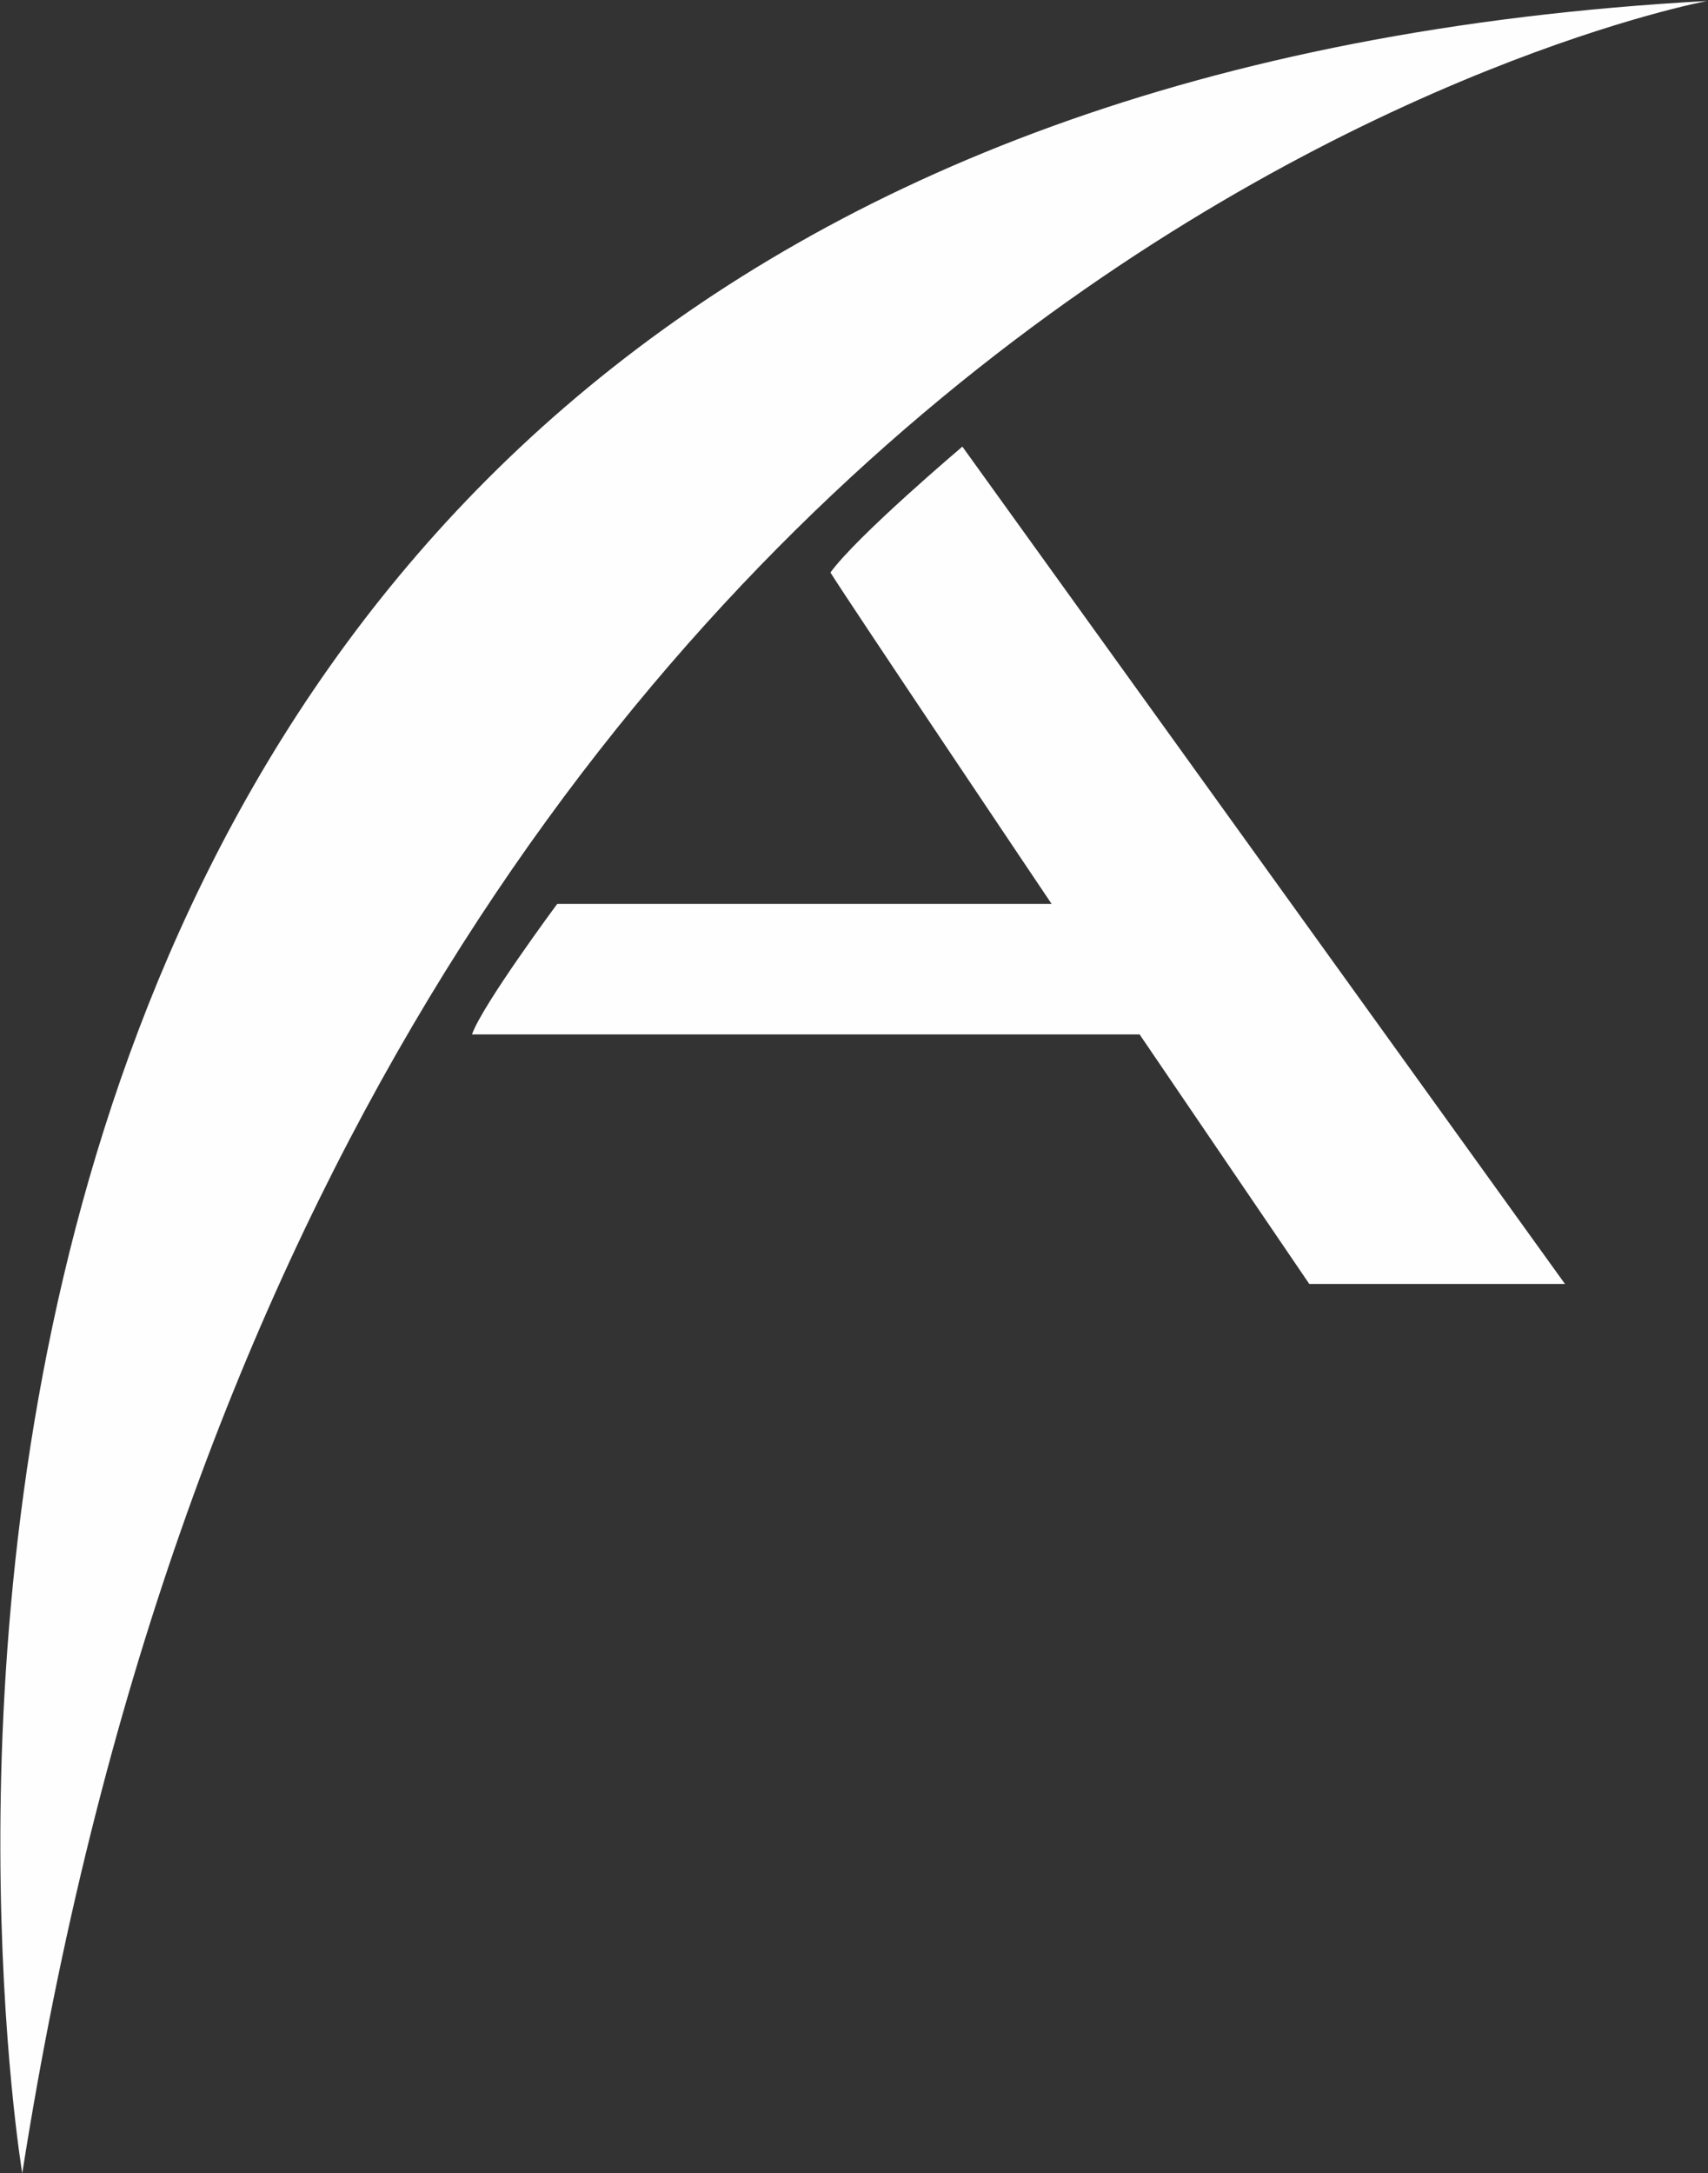
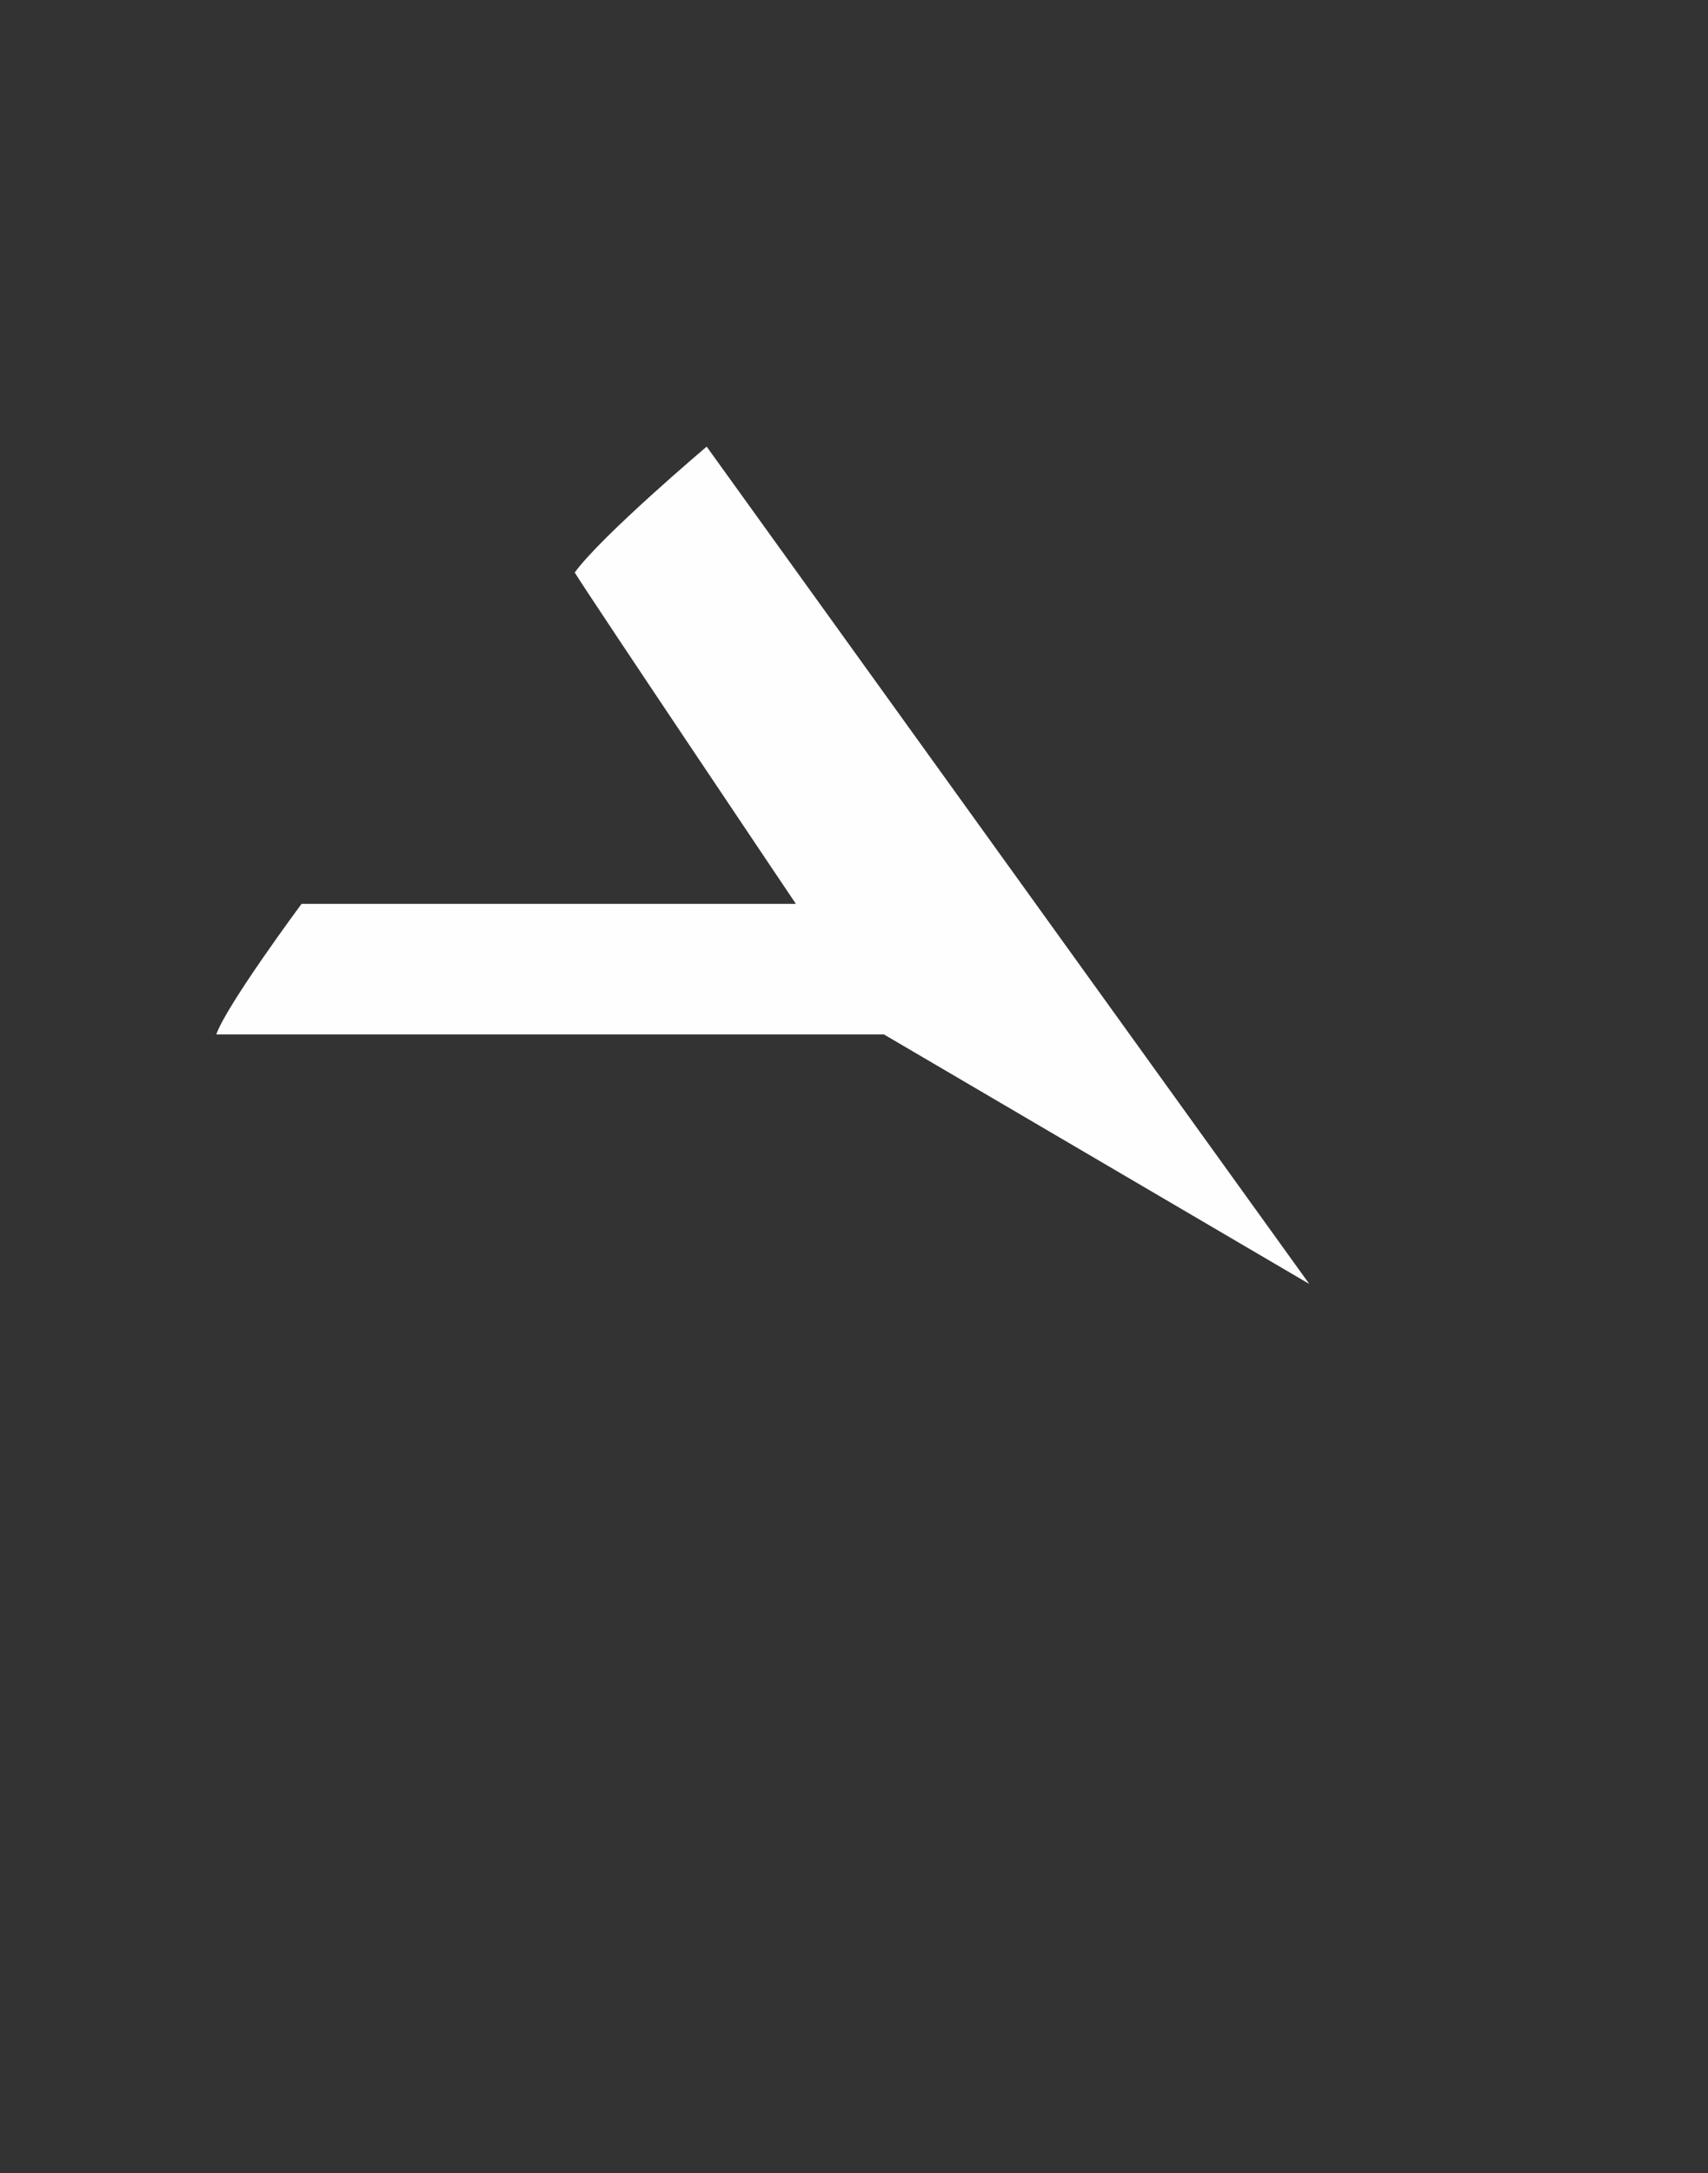
<svg xmlns="http://www.w3.org/2000/svg" version="1.2" viewBox="0 0 1543 1963" width="1543" height="1963">
  <rect x="0" y="0" width="1543" height="1963" fill="#333333" stroke="none" />
  <title>NCNA_BIG</title>
  <style>
		.s0 { fill: #fefefe } 
	</style>
  <g id="Layer 1">
    <g id="&lt;Group&gt;">
      <g id="&lt;Group&gt;">
        <g id="&lt;Group&gt;">
-           <path id="&lt;Path&gt;" class="s0" d="m20.1 1963c0 0-309.8-1861.9 1522-1962.1 0 0-1250.1 232.1-1522 1962.1z" />
-         </g>
+           </g>
      </g>
-       <path id="&lt;Path&gt;" class="s0" d="m1182.8 1159.7h231l-544.4-756.3c0 0-94.7 80.1-119.2 113.7 17.1 27.5 199.8 299.3 199.8 299.3h-446.6c0 0-67.9 91.6-77 117.9 33 0 603.1 0 603.1 0z" />
+       <path id="&lt;Path&gt;" class="s0" d="m1182.8 1159.7l-544.4-756.3c0 0-94.7 80.1-119.2 113.7 17.1 27.5 199.8 299.3 199.8 299.3h-446.6c0 0-67.9 91.6-77 117.9 33 0 603.1 0 603.1 0z" />
    </g>
  </g>
</svg>